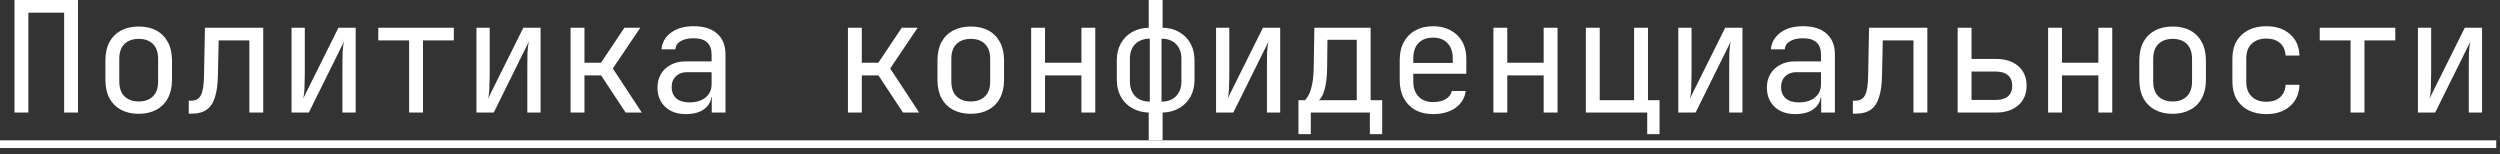
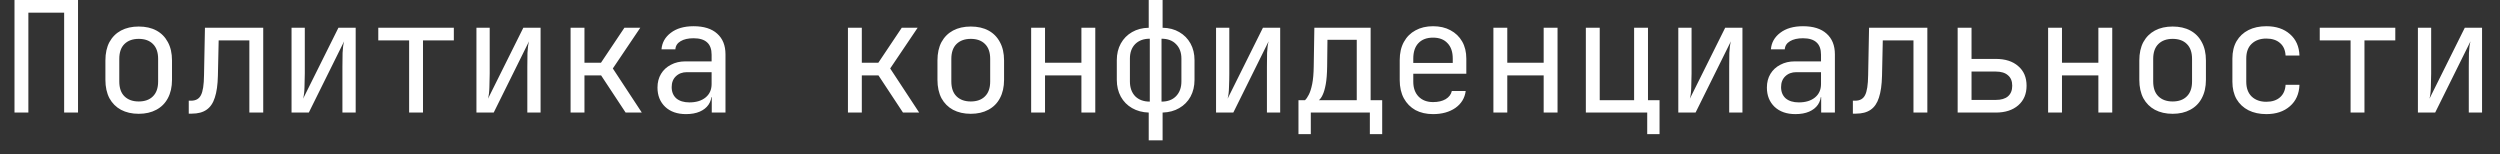
<svg xmlns="http://www.w3.org/2000/svg" width="227" height="14" viewBox="0 0 227 14" fill="none">
  <rect x="0" y="0" width="227" height="14" fill="#333333" stroke="none" />
  <path d="M1.316 10.221V0.001H7.084V10.221H5.824V1.149H2.576V10.221H1.316ZM12.595 10.333C11.979 10.333 11.442 10.211 10.985 9.969C10.537 9.726 10.187 9.376 9.935 8.919C9.692 8.452 9.571 7.897 9.571 7.253V5.489C9.571 4.835 9.692 4.28 9.935 3.823C10.187 3.365 10.537 3.015 10.985 2.773C11.442 2.53 11.979 2.409 12.595 2.409C13.22 2.409 13.757 2.53 14.204 2.773C14.652 3.015 14.998 3.365 15.241 3.823C15.492 4.28 15.618 4.835 15.618 5.489V7.253C15.618 7.897 15.492 8.452 15.241 8.919C14.998 9.376 14.648 9.726 14.191 9.969C13.742 10.211 13.21 10.333 12.595 10.333ZM12.595 9.213C13.145 9.213 13.575 9.059 13.883 8.751C14.2 8.443 14.358 7.99 14.358 7.393V5.349C14.358 4.751 14.2 4.299 13.883 3.991C13.575 3.683 13.145 3.529 12.595 3.529C12.053 3.529 11.624 3.683 11.306 3.991C10.989 4.299 10.831 4.751 10.831 5.349V7.393C10.831 7.99 10.989 8.443 11.306 8.751C11.624 9.059 12.053 9.213 12.595 9.213ZM17.139 10.319V9.143H17.349C17.778 9.143 18.077 8.975 18.245 8.639C18.422 8.303 18.516 7.701 18.525 6.833L18.609 2.521H23.901V10.221H22.641V3.669H19.855L19.785 6.889C19.766 7.701 19.673 8.359 19.505 8.863C19.346 9.367 19.094 9.735 18.749 9.969C18.413 10.202 17.97 10.319 17.419 10.319H17.139ZM26.472 10.221V2.521H27.676V6.665C27.676 7.066 27.666 7.481 27.648 7.911C27.638 8.34 27.596 8.69 27.522 8.961L30.728 2.521H32.296V10.221H31.092V6.063C31.092 5.652 31.096 5.232 31.106 4.803C31.124 4.373 31.171 4.023 31.246 3.753L28.04 10.221H26.472ZM37.148 10.221V3.669H34.348V2.521H41.208V3.669H38.408V10.221H37.148ZM43.261 10.221V2.521H44.465V6.665C44.465 7.066 44.455 7.481 44.437 7.911C44.427 8.34 44.385 8.69 44.311 8.961L47.517 2.521H49.085V10.221H47.881V6.063C47.881 5.652 47.885 5.232 47.895 4.803C47.913 4.373 47.96 4.023 48.035 3.753L44.829 10.221H43.261ZM51.809 10.221V2.521H53.069V5.699H54.567L56.695 2.521H58.137L55.645 6.217L58.277 10.221H56.807L54.581 6.847H53.069V10.221H51.809ZM62.29 10.361C61.496 10.361 60.866 10.141 60.4 9.703C59.933 9.255 59.7 8.671 59.7 7.953C59.7 7.477 59.807 7.061 60.022 6.707C60.236 6.352 60.535 6.077 60.918 5.881C61.3 5.675 61.739 5.573 62.234 5.573H64.614V4.971C64.614 4.467 64.478 4.093 64.208 3.851C63.937 3.599 63.526 3.473 62.976 3.473C62.49 3.473 62.098 3.561 61.8 3.739C61.501 3.916 61.342 4.163 61.324 4.481H60.064C60.11 3.874 60.39 3.375 60.904 2.983C61.426 2.581 62.117 2.381 62.976 2.381C63.909 2.381 64.623 2.605 65.118 3.053C65.622 3.501 65.874 4.126 65.874 4.929V10.221H64.628V8.821H64.418L64.614 8.541C64.614 8.914 64.52 9.236 64.334 9.507C64.147 9.777 63.881 9.987 63.536 10.137C63.19 10.286 62.775 10.361 62.29 10.361ZM62.598 9.297C63.214 9.297 63.704 9.147 64.068 8.849C64.432 8.55 64.614 8.144 64.614 7.631V6.553H62.374C61.963 6.553 61.627 6.679 61.366 6.931C61.114 7.173 60.988 7.5 60.988 7.911C60.988 8.34 61.128 8.681 61.408 8.933C61.697 9.175 62.094 9.297 62.598 9.297ZM76.993 10.221V2.521H78.253V5.699H79.751L81.879 2.521H83.321L80.829 6.217L83.461 10.221H81.991L79.765 6.847H78.253V10.221H76.993ZM88.145 10.333C87.529 10.333 86.993 10.211 86.535 9.969C86.087 9.726 85.737 9.376 85.485 8.919C85.243 8.452 85.121 7.897 85.121 7.253V5.489C85.121 4.835 85.243 4.28 85.485 3.823C85.737 3.365 86.087 3.015 86.535 2.773C86.993 2.53 87.529 2.409 88.145 2.409C88.771 2.409 89.307 2.53 89.755 2.773C90.203 3.015 90.549 3.365 90.791 3.823C91.043 4.28 91.169 4.835 91.169 5.489V7.253C91.169 7.897 91.043 8.452 90.791 8.919C90.549 9.376 90.199 9.726 89.741 9.969C89.293 10.211 88.761 10.333 88.145 10.333ZM88.145 9.213C88.696 9.213 89.125 9.059 89.433 8.751C89.751 8.443 89.909 7.99 89.909 7.393V5.349C89.909 4.751 89.751 4.299 89.433 3.991C89.125 3.683 88.696 3.529 88.145 3.529C87.604 3.529 87.175 3.683 86.857 3.991C86.54 4.299 86.381 4.751 86.381 5.349V7.393C86.381 7.99 86.54 8.443 86.857 8.751C87.175 9.059 87.604 9.213 88.145 9.213ZM93.628 10.221V2.521H94.888V5.699H98.192V2.521H99.452V10.221H98.192V6.847H94.888V10.221H93.628ZM104.304 12.741V10.221C103.735 10.202 103.231 10.067 102.792 9.815C102.354 9.563 102.013 9.217 101.77 8.779C101.528 8.331 101.406 7.822 101.406 7.253V5.461C101.406 4.891 101.528 4.387 101.77 3.949C102.013 3.51 102.354 3.165 102.792 2.913C103.231 2.661 103.735 2.53 104.304 2.521V0.001H105.564V2.521C106.143 2.53 106.647 2.661 107.076 2.913C107.515 3.165 107.856 3.51 108.098 3.949C108.341 4.387 108.462 4.891 108.462 5.461V7.253C108.462 7.822 108.341 8.331 108.098 8.779C107.856 9.217 107.515 9.563 107.076 9.815C106.647 10.067 106.143 10.202 105.564 10.221V12.741H104.304ZM104.402 9.227V3.515C103.842 3.515 103.399 3.678 103.072 4.005C102.755 4.331 102.596 4.77 102.596 5.321V7.393C102.596 7.953 102.755 8.401 103.072 8.737C103.399 9.063 103.842 9.227 104.402 9.227ZM105.466 9.227C106.026 9.227 106.465 9.063 106.782 8.737C107.109 8.401 107.272 7.953 107.272 7.393V5.321C107.272 4.77 107.109 4.331 106.782 4.005C106.465 3.678 106.026 3.515 105.466 3.515V9.227ZM110.417 10.221V2.521H111.621V6.665C111.621 7.066 111.612 7.481 111.593 7.911C111.584 8.34 111.542 8.69 111.467 8.961L114.673 2.521H116.241V10.221H115.037V6.063C115.037 5.652 115.042 5.232 115.051 4.803C115.07 4.373 115.116 4.023 115.191 3.753L111.985 10.221H110.417ZM117.901 12.181V9.101H118.489C118.611 8.989 118.727 8.821 118.839 8.597C118.961 8.363 119.063 8.041 119.147 7.631C119.231 7.22 119.278 6.679 119.287 6.007L119.343 2.521H124.453V9.101H125.503V12.181H124.383V10.221H119.021V12.181H117.901ZM119.749 9.101H123.193V3.613H120.533L120.505 6.035C120.496 6.697 120.454 7.234 120.379 7.645C120.305 8.055 120.211 8.377 120.099 8.611C119.997 8.835 119.88 8.998 119.749 9.101ZM130.118 10.361C129.511 10.361 128.979 10.239 128.522 9.997C128.074 9.745 127.724 9.39 127.472 8.933C127.22 8.466 127.094 7.915 127.094 7.281V5.461C127.094 4.817 127.22 4.266 127.472 3.809C127.724 3.351 128.074 3.001 128.522 2.759C128.979 2.507 129.511 2.381 130.118 2.381C130.725 2.381 131.252 2.502 131.7 2.745C132.157 2.987 132.512 3.328 132.764 3.767C133.016 4.205 133.142 4.723 133.142 5.321V6.693H128.326V7.421C128.326 7.99 128.489 8.443 128.816 8.779C129.143 9.105 129.577 9.269 130.118 9.269C130.585 9.269 130.967 9.18 131.266 9.003C131.574 8.816 131.761 8.569 131.826 8.261H133.086C133.002 8.905 132.689 9.418 132.148 9.801C131.607 10.174 130.93 10.361 130.118 10.361ZM131.91 5.839V5.321C131.91 4.714 131.751 4.247 131.434 3.921C131.126 3.585 130.687 3.417 130.118 3.417C129.549 3.417 129.105 3.585 128.788 3.921C128.48 4.247 128.326 4.714 128.326 5.321V5.713H132.008L131.91 5.839ZM135.601 10.221V2.521H136.861V5.699H140.165V2.521H141.425V10.221H140.165V6.847H136.861V10.221H135.601ZM149.567 12.181V10.221H143.995V2.521H145.255V9.101H148.377V2.521H149.637V9.101H150.687V12.181H149.567ZM152.39 10.221V2.521H153.594V6.665C153.594 7.066 153.584 7.481 153.566 7.911C153.556 8.34 153.514 8.69 153.44 8.961L156.646 2.521H158.214V10.221H157.01V6.063C157.01 5.652 157.014 5.232 157.024 4.803C157.042 4.373 157.089 4.023 157.164 3.753L153.958 10.221H152.39ZM163.024 10.361C162.231 10.361 161.601 10.141 161.134 9.703C160.667 9.255 160.434 8.671 160.434 7.953C160.434 7.477 160.541 7.061 160.756 6.707C160.971 6.352 161.269 6.077 161.652 5.881C162.035 5.675 162.473 5.573 162.968 5.573H165.348V4.971C165.348 4.467 165.213 4.093 164.942 3.851C164.671 3.599 164.261 3.473 163.71 3.473C163.225 3.473 162.833 3.561 162.534 3.739C162.235 3.916 162.077 4.163 162.058 4.481H160.798C160.845 3.874 161.125 3.375 161.638 2.983C162.161 2.581 162.851 2.381 163.71 2.381C164.643 2.381 165.357 2.605 165.852 3.053C166.356 3.501 166.608 4.126 166.608 4.929V10.221H165.362V8.821H165.152L165.348 8.541C165.348 8.914 165.255 9.236 165.068 9.507C164.881 9.777 164.615 9.987 164.27 10.137C163.925 10.286 163.509 10.361 163.024 10.361ZM163.332 9.297C163.948 9.297 164.438 9.147 164.802 8.849C165.166 8.55 165.348 8.144 165.348 7.631V6.553H163.108C162.697 6.553 162.361 6.679 162.1 6.931C161.848 7.173 161.722 7.5 161.722 7.911C161.722 8.34 161.862 8.681 162.142 8.933C162.431 9.175 162.828 9.297 163.332 9.297ZM168.241 10.319V9.143H168.451C168.88 9.143 169.179 8.975 169.347 8.639C169.524 8.303 169.617 7.701 169.627 6.833L169.711 2.521H175.003V10.221H173.743V3.669H170.957L170.887 6.889C170.868 7.701 170.775 8.359 170.607 8.863C170.448 9.367 170.196 9.735 169.851 9.969C169.515 10.202 169.071 10.319 168.521 10.319H168.241ZM177.755 10.221V2.521H179.015V5.349H181.213C182.081 5.349 182.762 5.568 183.257 6.007C183.761 6.436 184.013 7.029 184.013 7.785C184.013 8.531 183.761 9.124 183.257 9.563C182.753 10.001 182.072 10.221 181.213 10.221H177.755ZM179.015 9.073H181.213C181.698 9.073 182.067 8.965 182.319 8.751C182.58 8.527 182.711 8.205 182.711 7.785C182.711 7.365 182.58 7.047 182.319 6.833C182.067 6.609 181.698 6.497 181.213 6.497H179.015V9.073ZM185.968 10.221V2.521H187.228V5.699H190.532V2.521H191.792V10.221H190.532V6.847H187.228V10.221H185.968ZM197.274 10.333C196.658 10.333 196.122 10.211 195.664 9.969C195.216 9.726 194.866 9.376 194.614 8.919C194.372 8.452 194.25 7.897 194.25 7.253V5.489C194.25 4.835 194.372 4.28 194.614 3.823C194.866 3.365 195.216 3.015 195.664 2.773C196.122 2.53 196.658 2.409 197.274 2.409C197.9 2.409 198.436 2.53 198.884 2.773C199.332 3.015 199.678 3.365 199.92 3.823C200.172 4.28 200.298 4.835 200.298 5.489V7.253C200.298 7.897 200.172 8.452 199.92 8.919C199.678 9.376 199.328 9.726 198.87 9.969C198.422 10.211 197.89 10.333 197.274 10.333ZM197.274 9.213C197.825 9.213 198.254 9.059 198.562 8.751C198.88 8.443 199.038 7.99 199.038 7.393V5.349C199.038 4.751 198.88 4.299 198.562 3.991C198.254 3.683 197.825 3.529 197.274 3.529C196.733 3.529 196.304 3.683 195.986 3.991C195.669 4.299 195.51 4.751 195.51 5.349V7.393C195.51 7.99 195.669 8.443 195.986 8.751C196.304 9.059 196.733 9.213 197.274 9.213ZM205.781 10.361C205.165 10.361 204.623 10.244 204.157 10.011C203.699 9.777 203.34 9.441 203.079 9.003C202.827 8.555 202.701 8.027 202.701 7.421V5.321C202.701 4.705 202.827 4.177 203.079 3.739C203.34 3.3 203.699 2.964 204.157 2.731C204.623 2.497 205.165 2.381 205.781 2.381C206.667 2.381 207.381 2.619 207.923 3.095C208.473 3.571 208.763 4.219 208.791 5.041H207.531C207.503 4.546 207.335 4.168 207.027 3.907C206.719 3.636 206.303 3.501 205.781 3.501C205.23 3.501 204.787 3.659 204.451 3.977C204.124 4.285 203.961 4.728 203.961 5.307V7.421C203.961 7.999 204.124 8.447 204.451 8.765C204.787 9.082 205.23 9.241 205.781 9.241C206.303 9.241 206.719 9.105 207.027 8.835C207.335 8.564 207.503 8.186 207.531 7.701H208.791C208.763 8.522 208.473 9.171 207.923 9.647C207.381 10.123 206.667 10.361 205.781 10.361ZM213.433 10.221V3.669H210.633V2.521H217.493V3.669H214.693V10.221H213.433ZM219.546 10.221V2.521H220.75V6.665C220.75 7.066 220.74 7.481 220.722 7.911C220.712 8.34 220.67 8.69 220.596 8.961L223.802 2.521H225.37V10.221H224.166V6.063C224.166 5.652 224.17 5.232 224.18 4.803C224.198 4.373 224.245 4.023 224.32 3.753L221.114 10.221H219.546Z" fill="white" />
-   <path d="M0 12.741H226.658V13.441H0V12.741Z" fill="white" />
</svg>